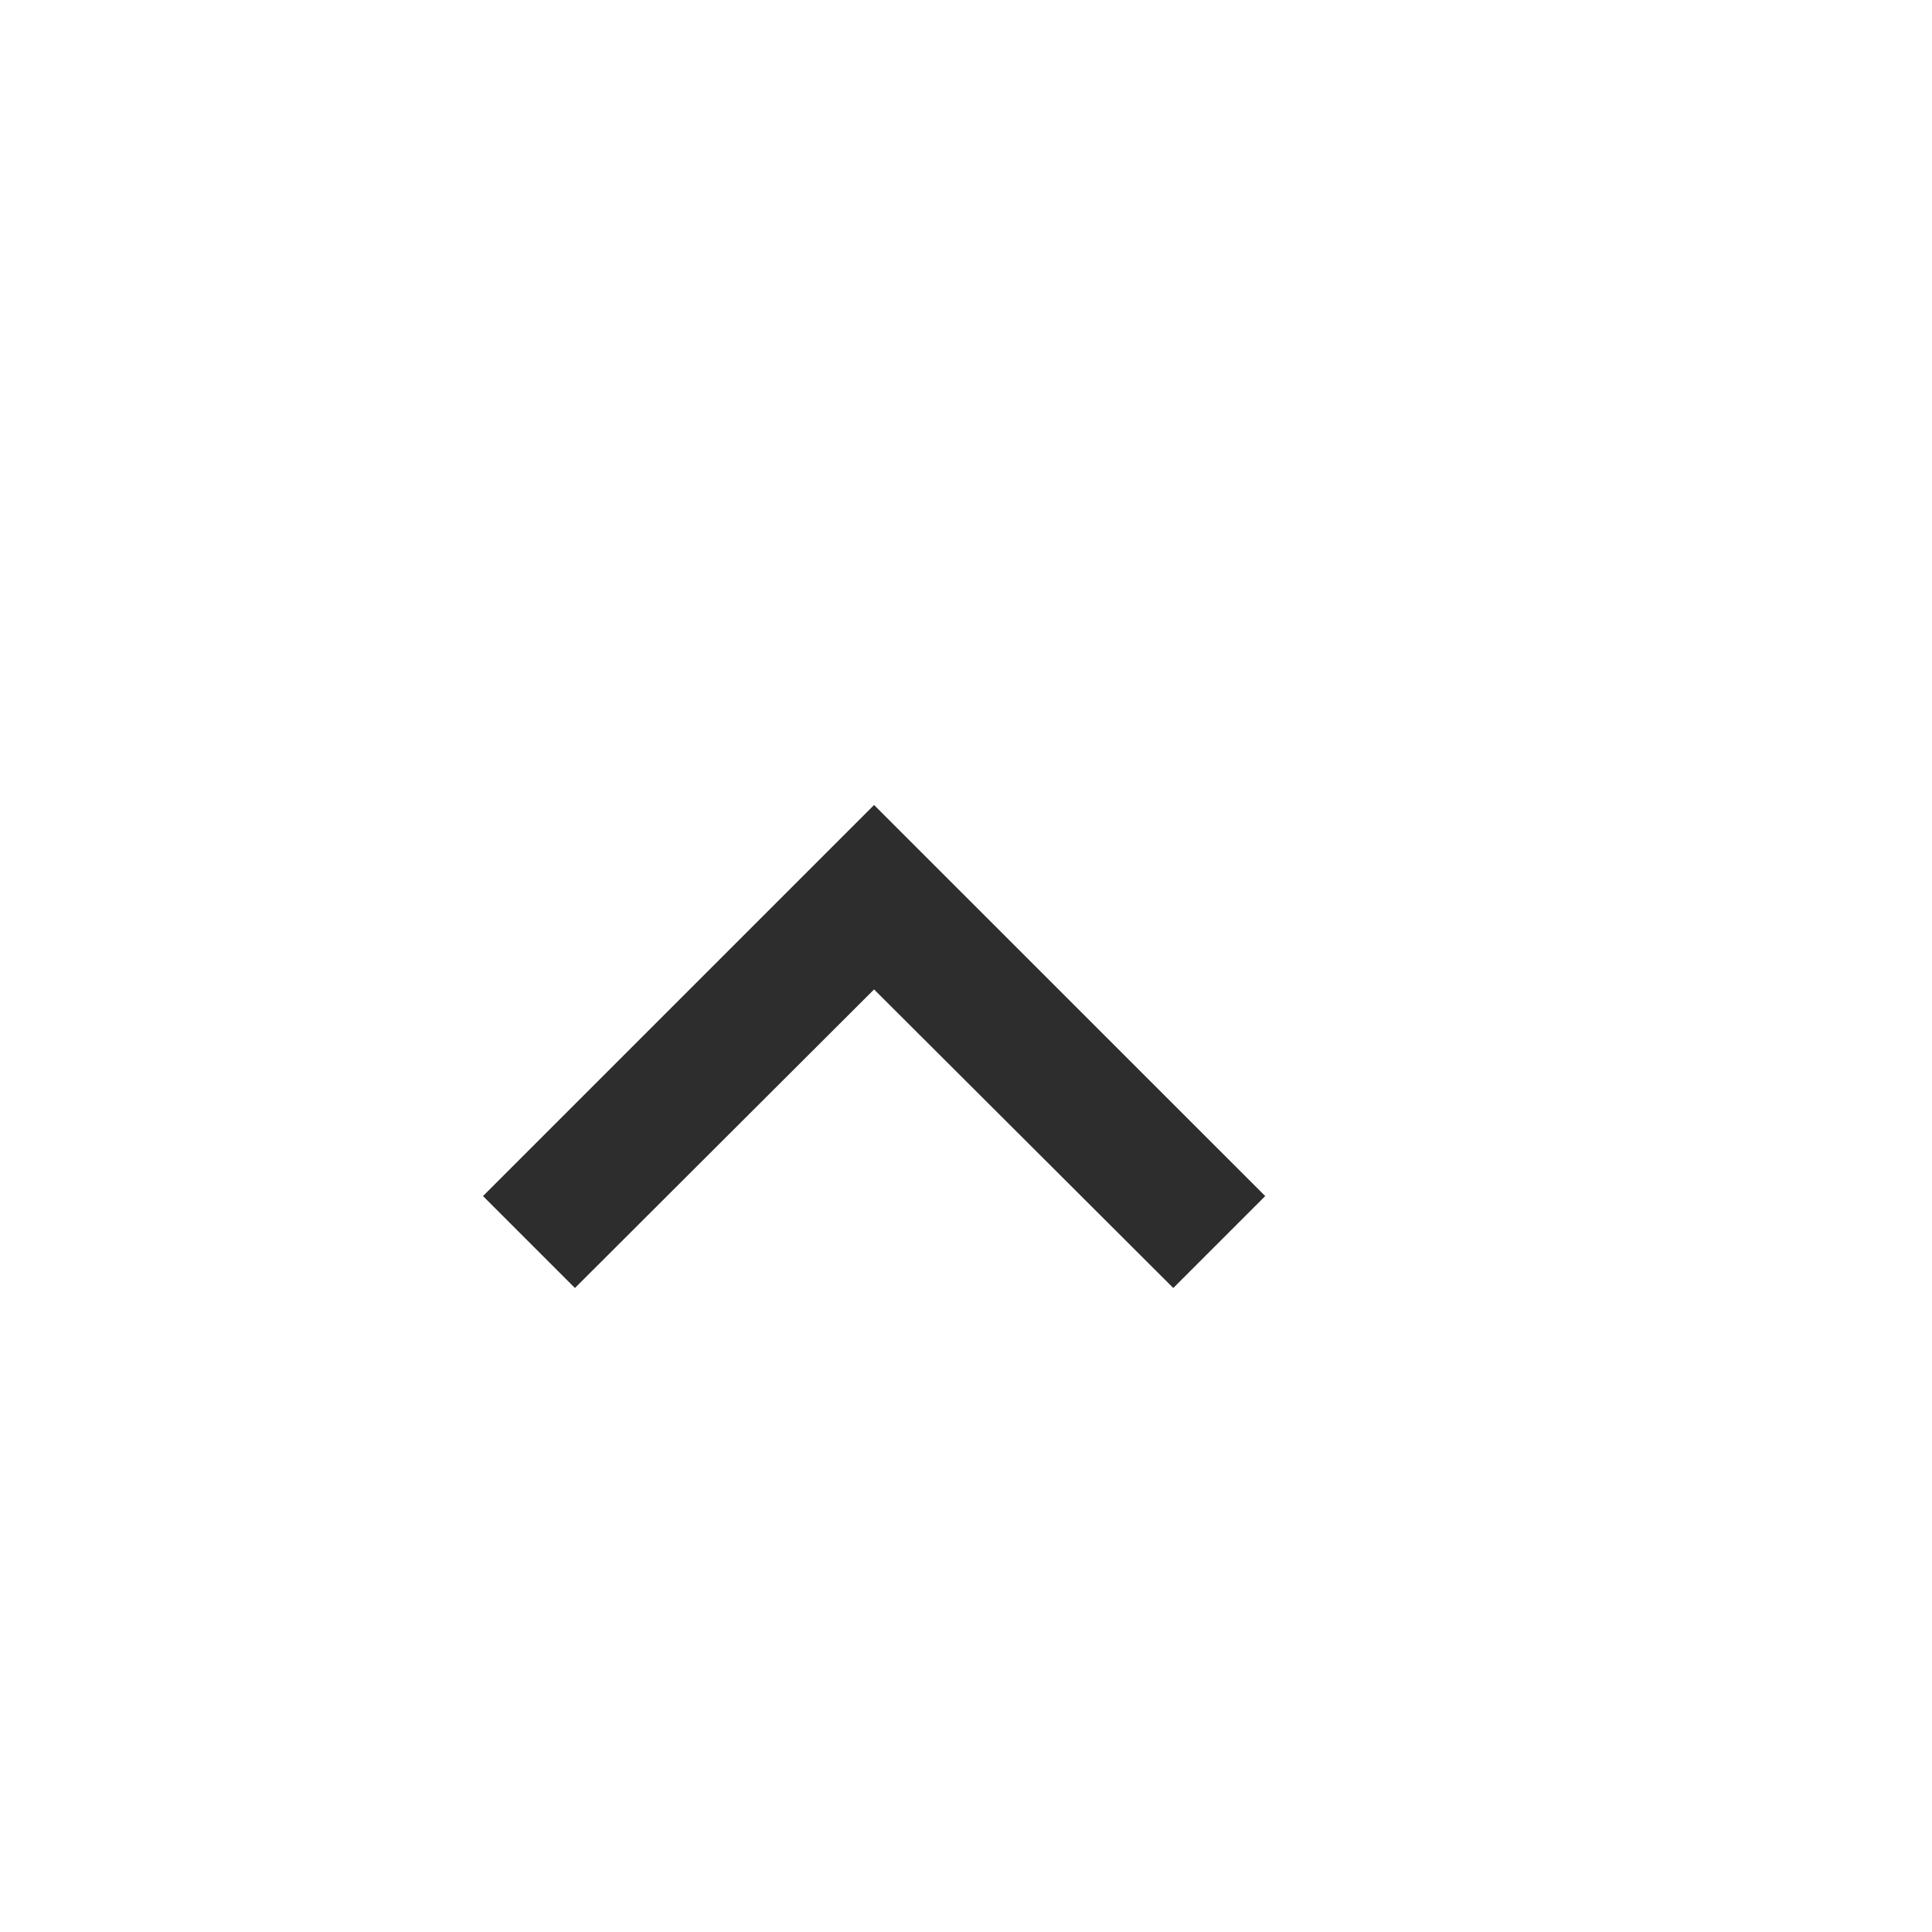
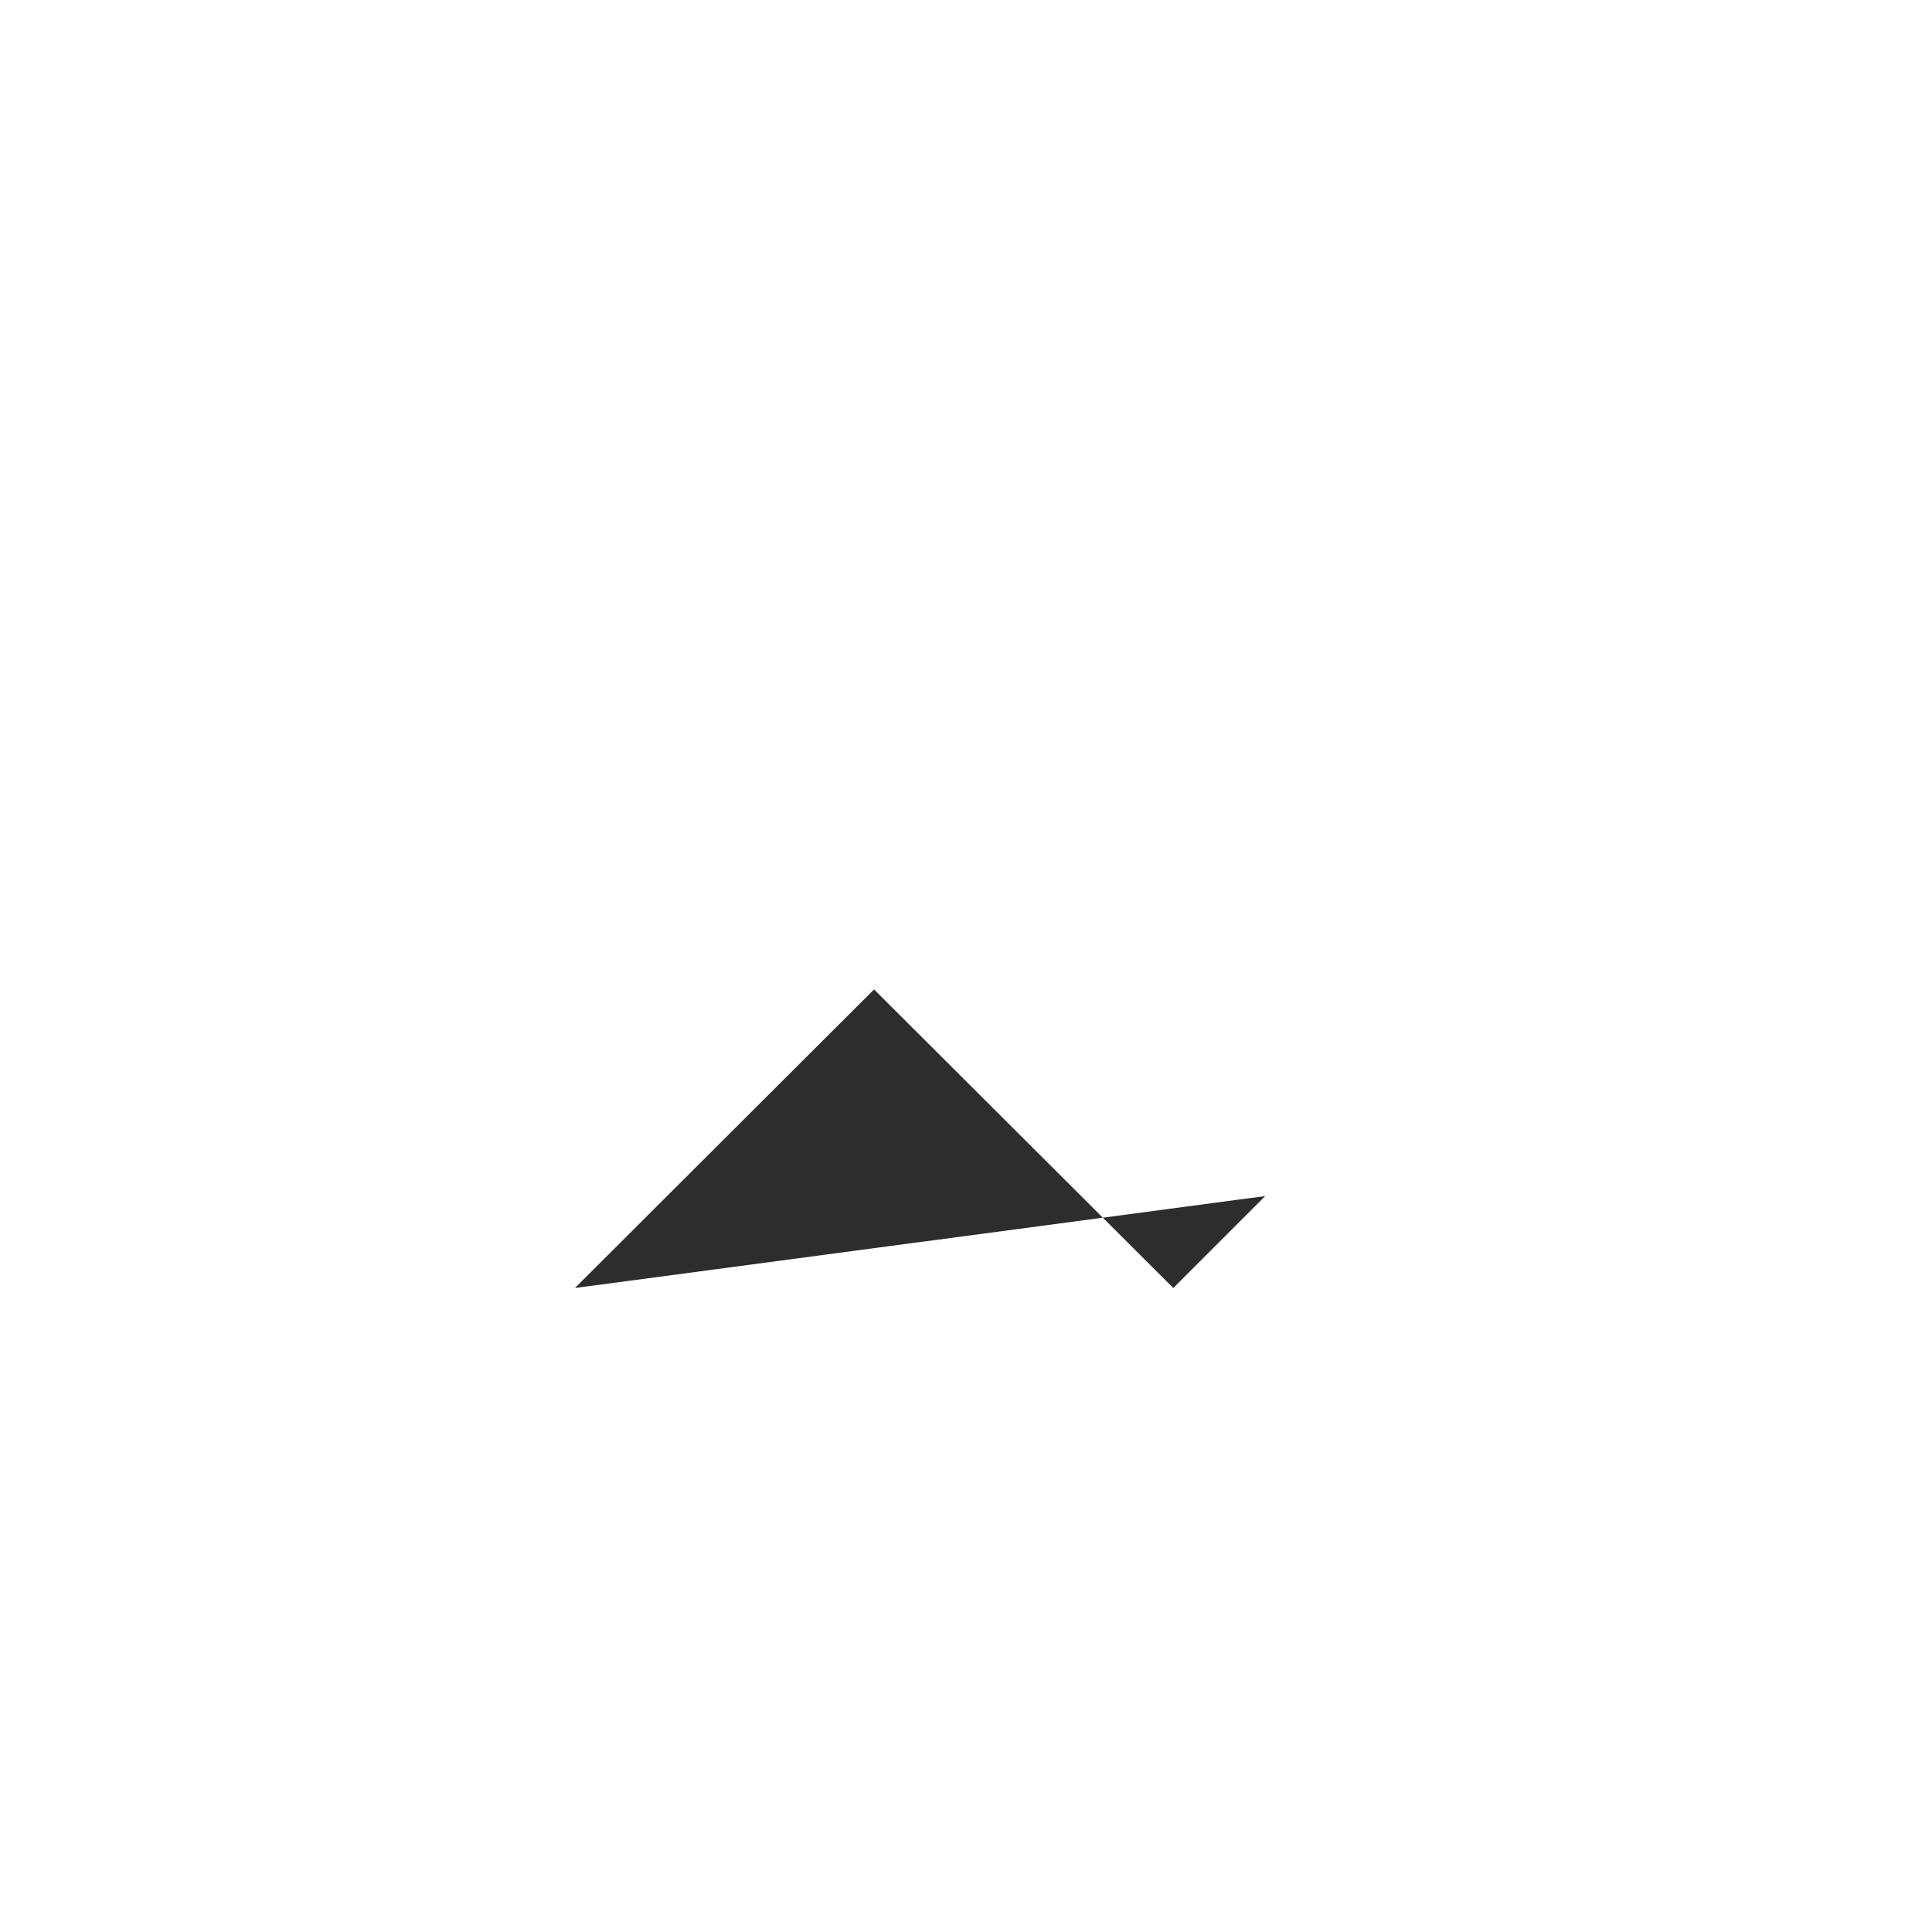
<svg xmlns="http://www.w3.org/2000/svg" width="24" height="24" fill="none" viewBox="0 0 24 24">
-   <path fill="#2D2D2D" d="M7.142 16l3.716-3.709L14.575 16l1.142-1.142L10.858 10 6 14.858 7.142 16z" />
+   <path fill="#2D2D2D" d="M7.142 16l3.716-3.709L14.575 16l1.142-1.142z" />
</svg>